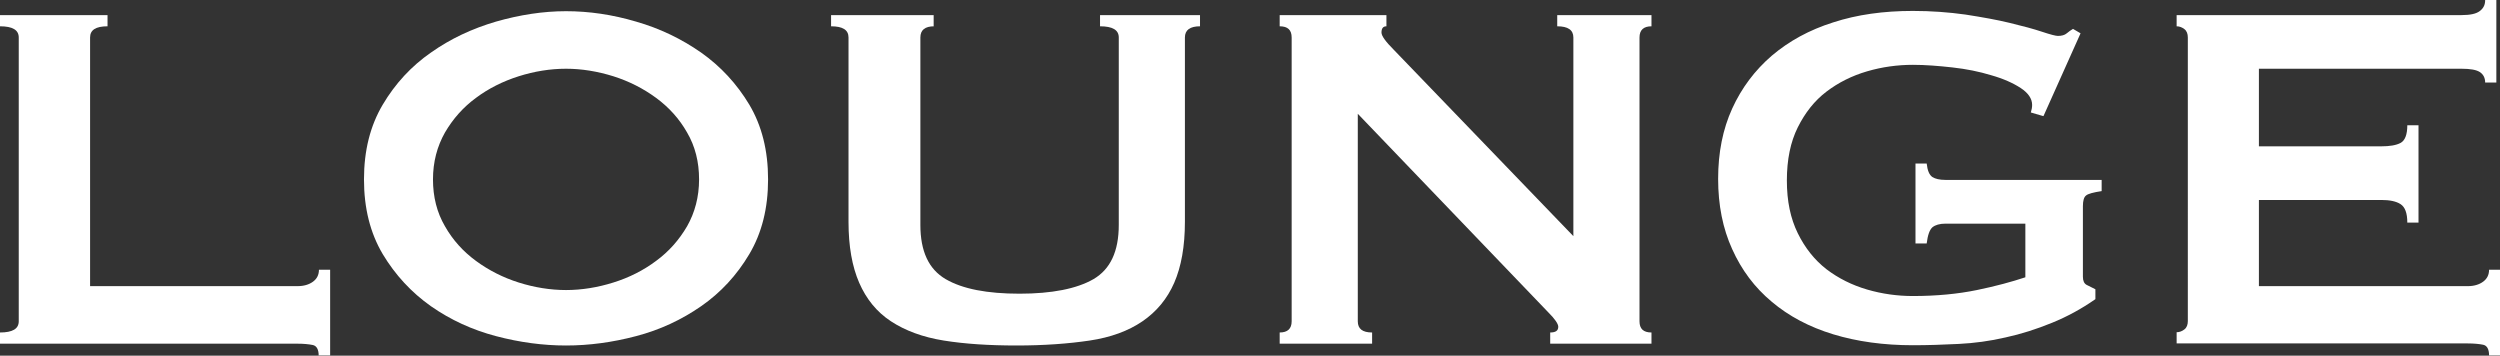
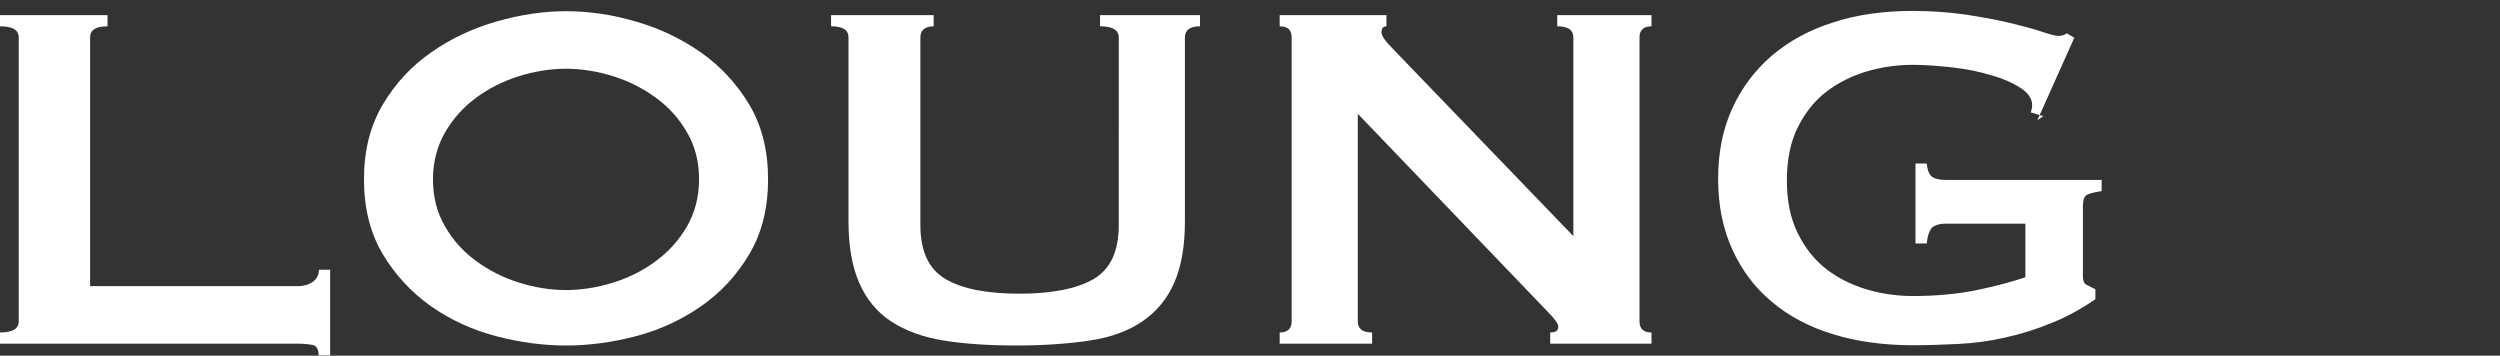
<svg xmlns="http://www.w3.org/2000/svg" id="_レイヤー_2" data-name="レイヤー_2" viewBox="0 0 96.02 13.66">
  <rect x="0" y="0" width="96.02" height="13.66" fill="#333333" stroke="none" />
  <defs>
    <style>
      .cls-1 {
        fill: #fff;
      }
    </style>
  </defs>
  <g id="_レイヤー_1-2" data-name="レイヤー_1">
    <g>
      <path class="cls-1" d="M12.24,13.66c0-.24-.08-.38-.23-.41s-.35-.05-.59-.05H0v-.43c.48,0,.72-.14.72-.43V1.44c0-.29-.24-.43-.72-.43v-.43h4.13v.43c-.45,0-.67.14-.67.43v9.55h7.97c.24,0,.44-.06.59-.17.15-.11.23-.26.23-.46h.43v3.29h-.43Z" />
      <path class="cls-1" d="M21.74.43c.88,0,1.78.13,2.69.4.91.26,1.74.66,2.5,1.19.75.53,1.37,1.2,1.85,2,.48.81.72,1.76.72,2.87s-.24,2.06-.72,2.87c-.48.81-1.1,1.48-1.85,2s-1.58.91-2.5,1.15c-.91.24-1.81.36-2.69.36s-1.78-.12-2.69-.36c-.91-.24-1.74-.62-2.5-1.15-.75-.53-1.37-1.2-1.85-2-.48-.81-.72-1.76-.72-2.87s.24-2.06.72-2.87c.48-.81,1.1-1.48,1.85-2,.75-.53,1.58-.92,2.5-1.19.91-.26,1.81-.4,2.69-.4ZM21.74,2.64c-.61,0-1.22.1-1.82.29s-1.16.47-1.64.83c-.49.36-.88.8-1.19,1.33-.3.53-.46,1.13-.46,1.8s.15,1.27.46,1.8c.3.53.7.97,1.19,1.33.49.36,1.04.64,1.64.83s1.22.29,1.82.29,1.22-.1,1.82-.29c.61-.19,1.16-.47,1.64-.83.49-.36.88-.8,1.19-1.33.3-.53.46-1.13.46-1.8s-.15-1.27-.46-1.8c-.3-.53-.7-.97-1.19-1.33-.49-.36-1.04-.64-1.64-.83-.61-.19-1.22-.29-1.82-.29Z" />
      <path class="cls-1" d="M35.88,1.01c-.35,0-.53.14-.53.43v7.2c0,1.01.32,1.7.97,2.08.65.38,1.6.56,2.84.56s2.2-.19,2.84-.56c.65-.38.97-1.07.97-2.08V1.44c0-.29-.24-.43-.72-.43v-.43h3.84v.43c-.38,0-.58.14-.58.43v7.08c0,.94-.14,1.72-.41,2.34-.27.62-.68,1.11-1.22,1.48s-1.22.62-2.03.74-1.74.19-2.8.19-1.99-.06-2.8-.19c-.81-.13-1.48-.38-2.03-.74s-.95-.86-1.22-1.48c-.27-.62-.41-1.4-.41-2.34V1.44c0-.29-.22-.43-.67-.43v-.43h3.94v.43Z" />
      <path class="cls-1" d="M49.15,12.77c.3,0,.46-.14.46-.43V1.44c0-.29-.15-.43-.46-.43v-.43h4.1v.43c-.13,0-.19.08-.19.24,0,.13.16.35.48.67l6.89,7.15V1.44c0-.29-.21-.43-.62-.43v-.43h3.62v.43c-.3,0-.46.14-.46.43v10.9c0,.29.15.43.46.43v.43h-3.89v-.43c.21,0,.31-.07.31-.22,0-.11-.13-.3-.38-.55l-7.32-7.63v7.97c0,.29.18.43.55.43v.43h-3.55v-.43Z" />
-       <path class="cls-1" d="M78.48,4.46l-.48-.14c.03-.1.05-.19.05-.29,0-.24-.15-.46-.44-.65s-.67-.36-1.13-.49c-.46-.14-.95-.24-1.49-.3-.54-.06-1.04-.1-1.52-.1-.59,0-1.18.08-1.76.25-.58.17-1.1.43-1.56.78s-.82.81-1.1,1.37c-.28.56-.42,1.24-.42,2.04s.14,1.46.42,2.03c.28.57.65,1.03,1.1,1.38.46.35.98.61,1.56.78.58.17,1.17.25,1.76.25.91,0,1.73-.08,2.46-.23.73-.15,1.35-.32,1.86-.49v-2.06h-3.07c-.22,0-.39.05-.5.14-.11.1-.18.3-.22.62h-.43v-3.07h.43c.03.27.1.44.22.52.11.07.28.11.5.11h6v.43c-.32.05-.52.1-.6.17-.08.06-.12.2-.12.41v2.71c0,.16.05.26.14.31l.34.17v.38c-.53.37-1.08.67-1.67.91s-1.18.43-1.78.56c-.6.14-1.2.22-1.8.25-.6.03-1.19.05-1.76.05-1.12,0-2.14-.14-3.06-.42-.92-.28-1.71-.7-2.36-1.25-.66-.55-1.16-1.22-1.52-2.02-.36-.79-.54-1.69-.54-2.7s.18-1.91.54-2.7c.36-.79.87-1.47,1.52-2.03.66-.56,1.44-.99,2.36-1.28.92-.3,1.94-.44,3.06-.44.7,0,1.38.05,2.02.14.64.1,1.21.2,1.7.32.5.12.91.23,1.24.34s.53.16.61.16c.14,0,.26-.03.34-.1s.16-.12.24-.17l.29.17-1.42,3.17Z" />
-       <path class="cls-1" d="M95.45,3.17c0-.18-.07-.31-.2-.4-.14-.09-.37-.13-.71-.13h-7.78v2.98h4.7c.32,0,.57-.04.74-.13s.26-.32.26-.68h.43v3.74h-.43c0-.37-.09-.6-.26-.71s-.42-.16-.74-.16h-4.7v3.31h8.02c.24,0,.44-.06.59-.17.15-.11.23-.26.23-.46h.43v3.29h-.43c0-.24-.08-.38-.23-.41s-.35-.05-.59-.05h-11.18v-.43c.11,0,.21-.04.3-.11.09-.07.13-.18.13-.32V1.44c0-.14-.04-.25-.13-.32-.09-.07-.19-.11-.3-.11v-.43h10.94c.34,0,.57-.05.71-.16s.2-.24.2-.42h.43v3.17h-.43Z" />
+       <path class="cls-1" d="M78.48,4.46l-.48-.14c.03-.1.05-.19.05-.29,0-.24-.15-.46-.44-.65s-.67-.36-1.13-.49c-.46-.14-.95-.24-1.49-.3-.54-.06-1.04-.1-1.52-.1-.59,0-1.18.08-1.76.25-.58.17-1.1.43-1.56.78s-.82.81-1.1,1.37c-.28.56-.42,1.24-.42,2.04s.14,1.46.42,2.03c.28.57.65,1.03,1.1,1.38.46.35.98.61,1.56.78.58.17,1.17.25,1.76.25.91,0,1.73-.08,2.46-.23.73-.15,1.35-.32,1.86-.49v-2.06h-3.07c-.22,0-.39.05-.5.14-.11.1-.18.3-.22.62h-.43v-3.07h.43c.03.27.1.44.22.52.11.07.28.11.5.11h6v.43c-.32.05-.52.1-.6.17-.08.06-.12.2-.12.41v2.71c0,.16.05.26.14.31l.34.17v.38c-.53.37-1.08.67-1.67.91s-1.18.43-1.78.56c-.6.14-1.2.22-1.8.25-.6.03-1.19.05-1.76.05-1.12,0-2.14-.14-3.06-.42-.92-.28-1.71-.7-2.36-1.25-.66-.55-1.16-1.22-1.52-2.02-.36-.79-.54-1.69-.54-2.7s.18-1.91.54-2.7c.36-.79.87-1.47,1.52-2.03.66-.56,1.44-.99,2.36-1.28.92-.3,1.94-.44,3.06-.44.7,0,1.38.05,2.02.14.64.1,1.21.2,1.7.32.5.12.91.23,1.24.34s.53.16.61.16c.14,0,.26-.03.34-.1l.29.17-1.42,3.17Z" />
    </g>
  </g>
</svg>